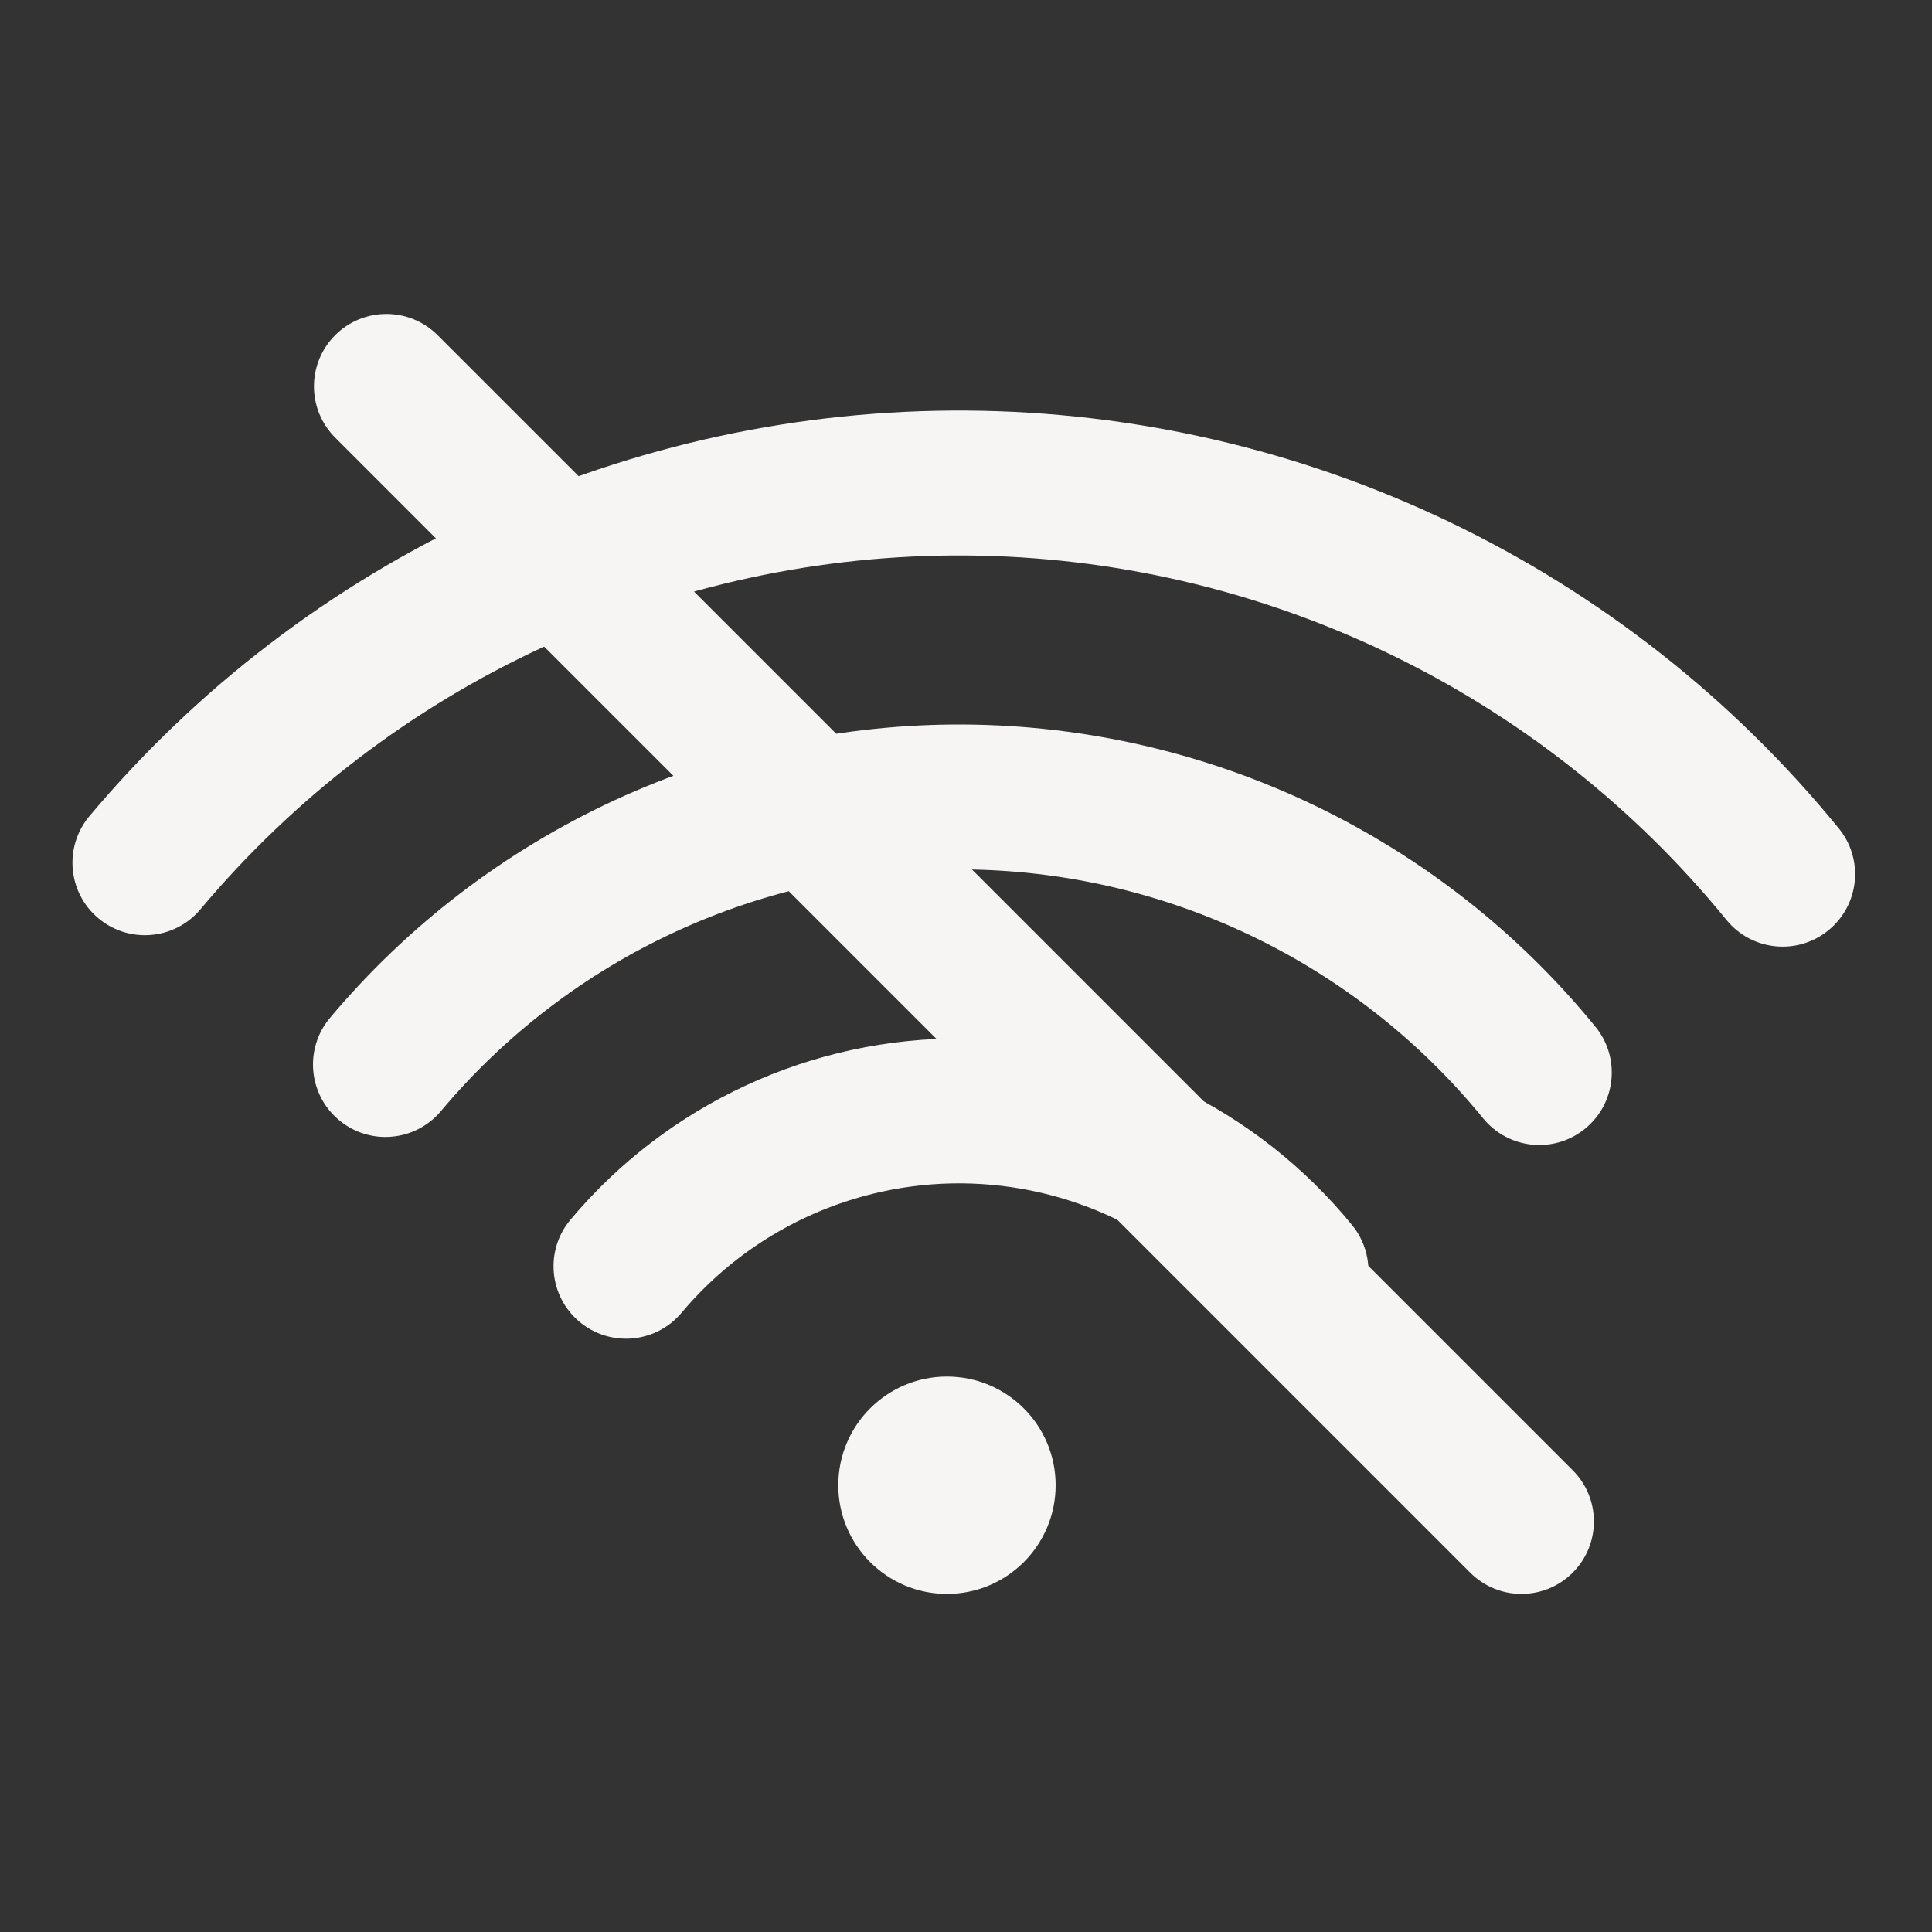
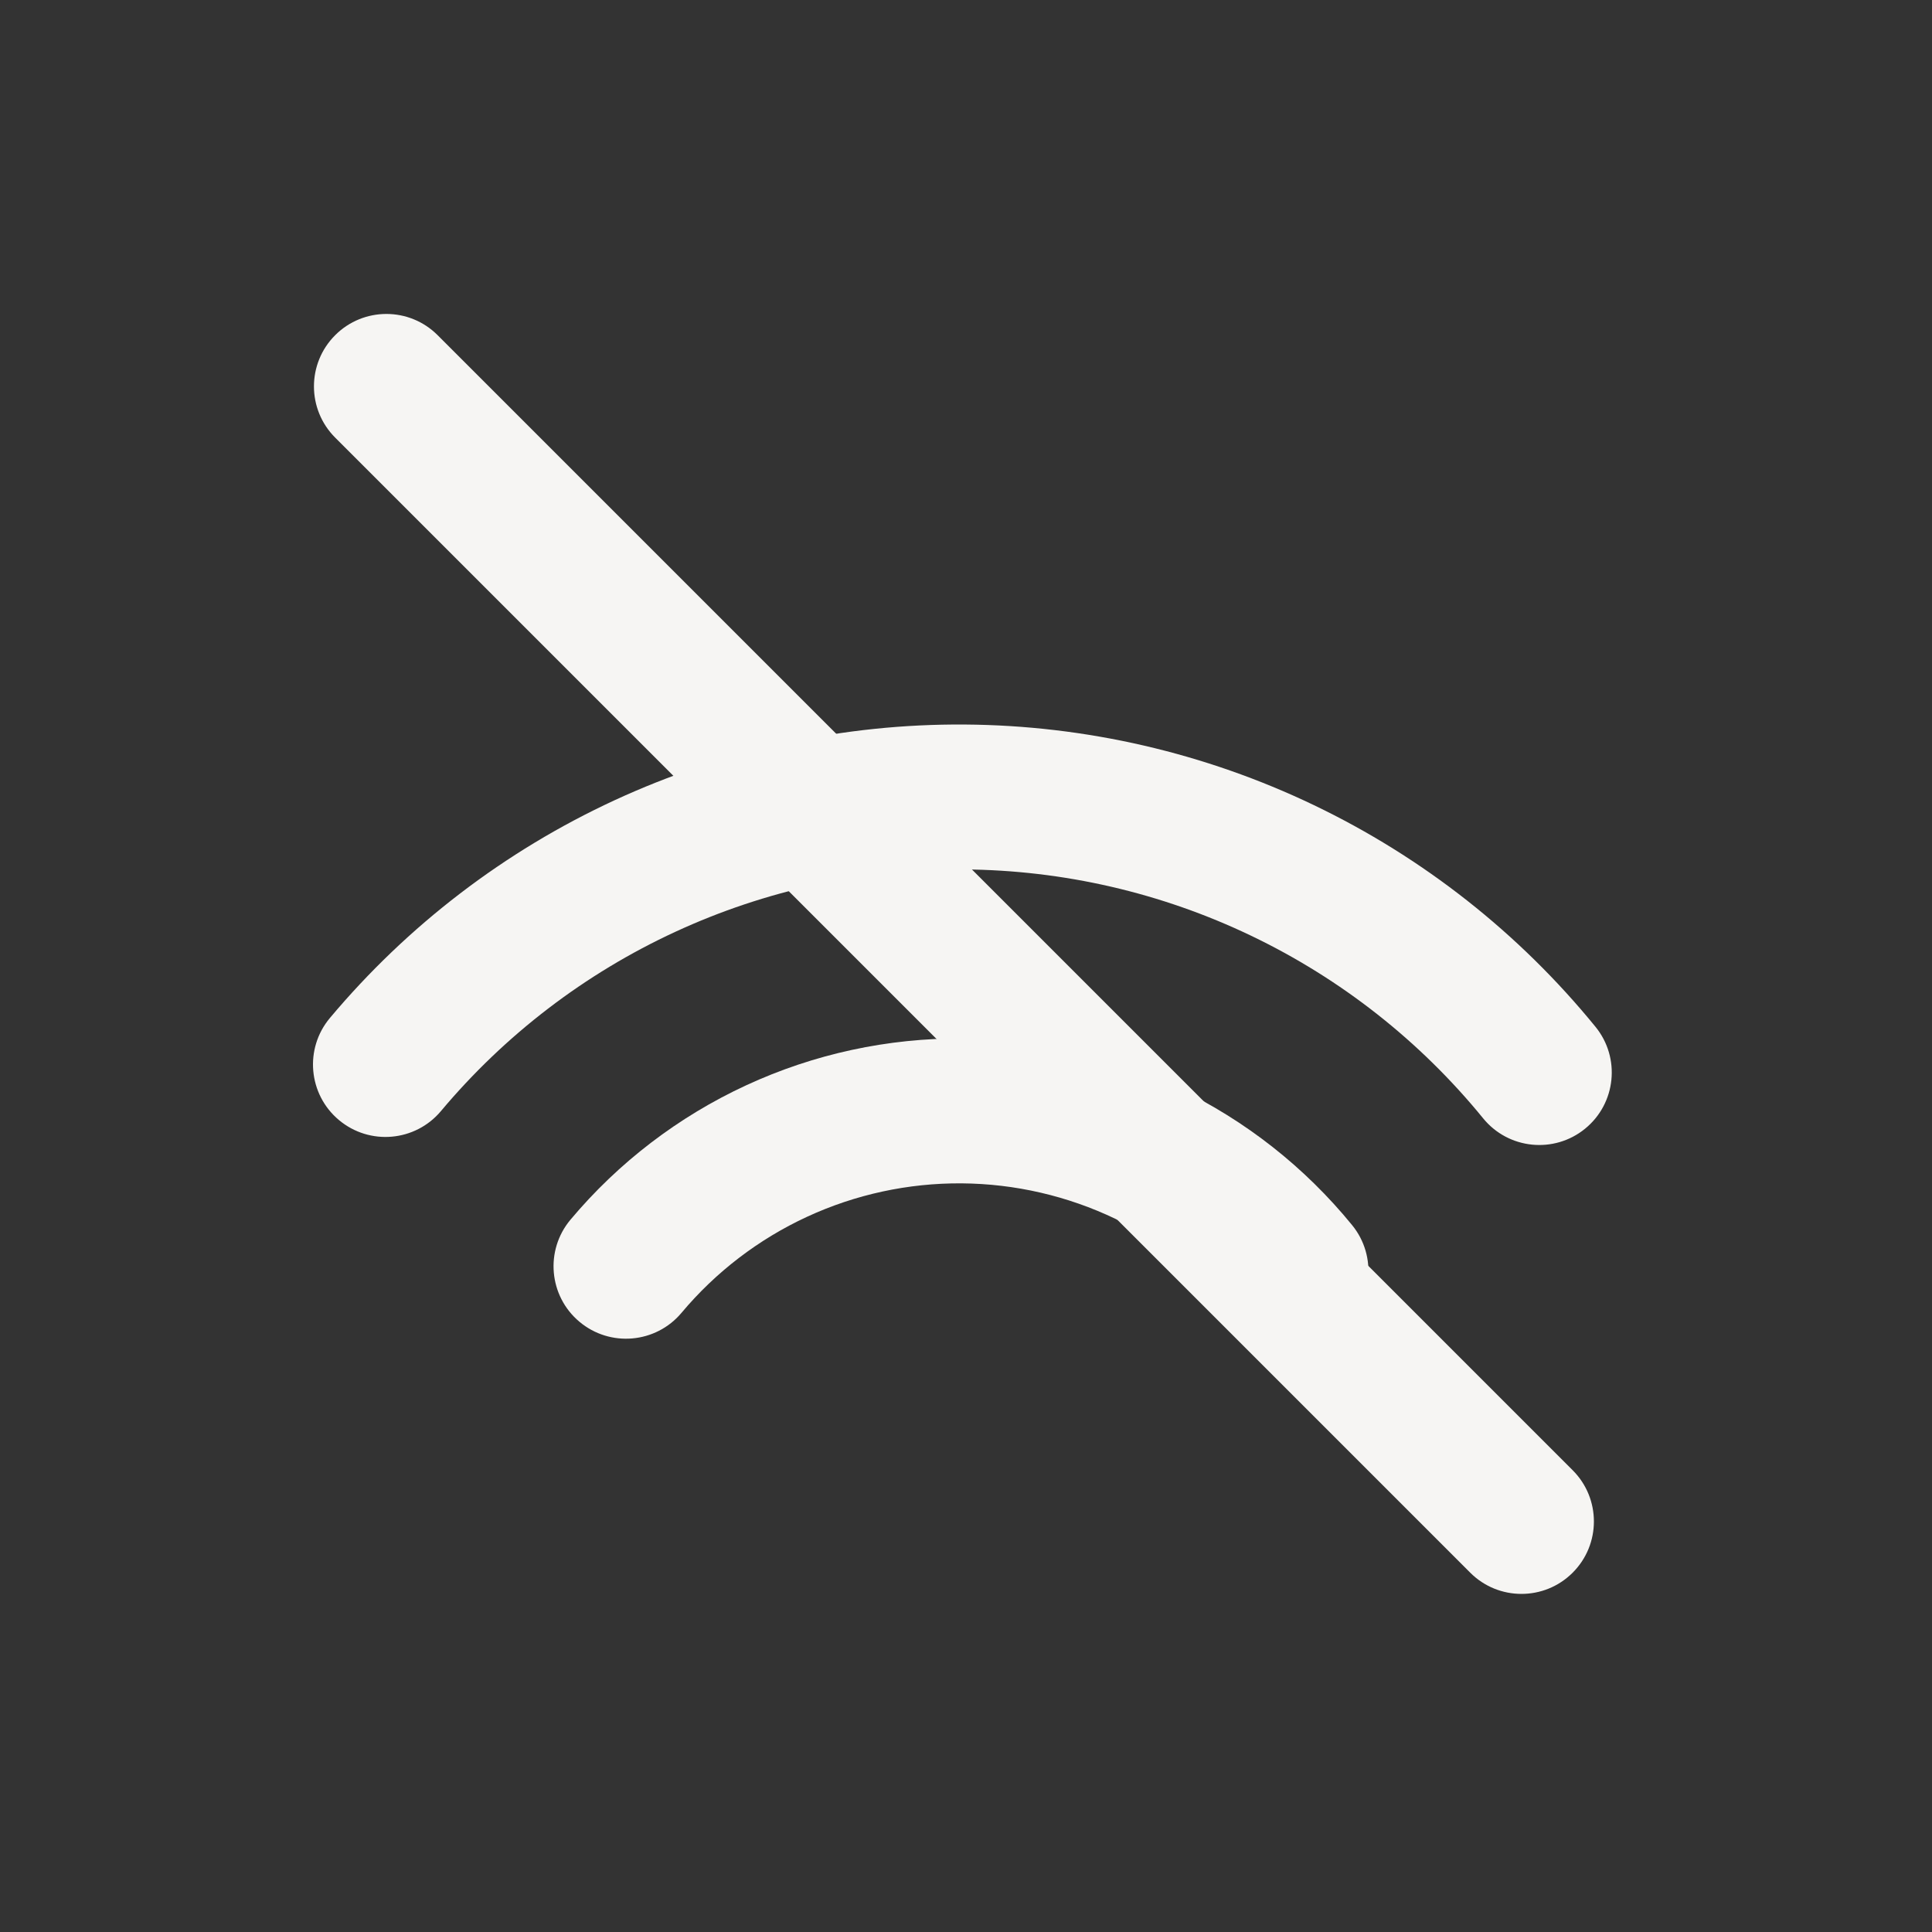
<svg xmlns="http://www.w3.org/2000/svg" width="80" height="80" viewBox="0 0 80 80" fill="none">
  <rect x="0" y="0" width="80" height="80" fill="#333333" stroke="none" />
-   <path fill-rule="evenodd" clip-rule="evenodd" d="M39.998 23.001C33.962 22.959 27.99 24.25 22.511 26.783C17.031 29.316 12.178 33.028 8.299 37.653C7.234 38.922 5.342 39.088 4.072 38.023C2.803 36.959 2.637 35.066 3.701 33.797C8.149 28.495 13.711 24.24 19.993 21.337C26.275 18.433 33.12 16.953 40.04 17.001C46.96 17.049 53.784 18.625 60.025 21.616C66.265 24.607 71.768 28.939 76.141 34.302C77.188 35.586 76.996 37.476 75.711 38.523C74.427 39.57 72.537 39.378 71.49 38.093C67.676 33.414 62.876 29.636 57.432 27.027C51.988 24.418 46.035 23.043 39.998 23.001Z" fill="#F6F5F3" />
  <path fill-rule="evenodd" clip-rule="evenodd" d="M39.908 36.001C35.785 35.972 31.707 36.854 27.965 38.584C24.223 40.313 20.908 42.848 18.259 46.007C17.194 47.276 15.302 47.442 14.033 46.377C12.763 45.313 12.597 43.42 13.662 42.151C16.879 38.316 20.903 35.238 25.447 33.137C29.992 31.037 34.944 29.966 39.949 30.001C44.955 30.036 49.892 31.176 54.406 33.339C58.921 35.503 62.902 38.636 66.065 42.517C67.112 43.801 66.919 45.69 65.635 46.737C64.351 47.784 62.461 47.592 61.414 46.308C58.809 43.112 55.531 40.532 51.813 38.75C48.096 36.968 44.03 36.029 39.908 36.001Z" fill="#F6F5F3" />
  <path fill-rule="evenodd" clip-rule="evenodd" d="M39.817 49C37.608 48.985 35.424 49.457 33.419 50.384C31.414 51.311 29.639 52.669 28.22 54.361C27.155 55.63 25.263 55.796 23.993 54.731C22.724 53.667 22.558 51.775 23.622 50.505C25.609 48.136 28.095 46.235 30.902 44.938C33.708 43.64 36.767 42.979 39.859 43.001C42.951 43.022 46 43.726 48.788 45.062C51.576 46.399 54.035 48.334 55.989 50.731C57.036 52.015 56.843 53.905 55.559 54.952C54.275 55.998 52.385 55.806 51.339 54.522C49.943 52.81 48.187 51.428 46.195 50.473C44.203 49.519 42.026 49.016 39.817 49Z" fill="#F6F5F3" />
-   <path d="M43.712 61.5C43.712 63.985 41.698 66 39.212 66C36.727 66 34.712 63.985 34.712 61.5C34.712 59.015 36.727 57 39.212 57C41.698 57 43.712 59.015 43.712 61.5Z" fill="#F6F5F3" />
  <path fill-rule="evenodd" clip-rule="evenodd" d="M13.879 13.879C15.05 12.707 16.95 12.707 18.121 13.879L65.121 60.879C66.293 62.05 66.293 63.95 65.121 65.121C63.95 66.293 62.05 66.293 60.879 65.121L13.879 18.121C12.707 16.95 12.707 15.05 13.879 13.879Z" fill="#F6F5F3" />
</svg>